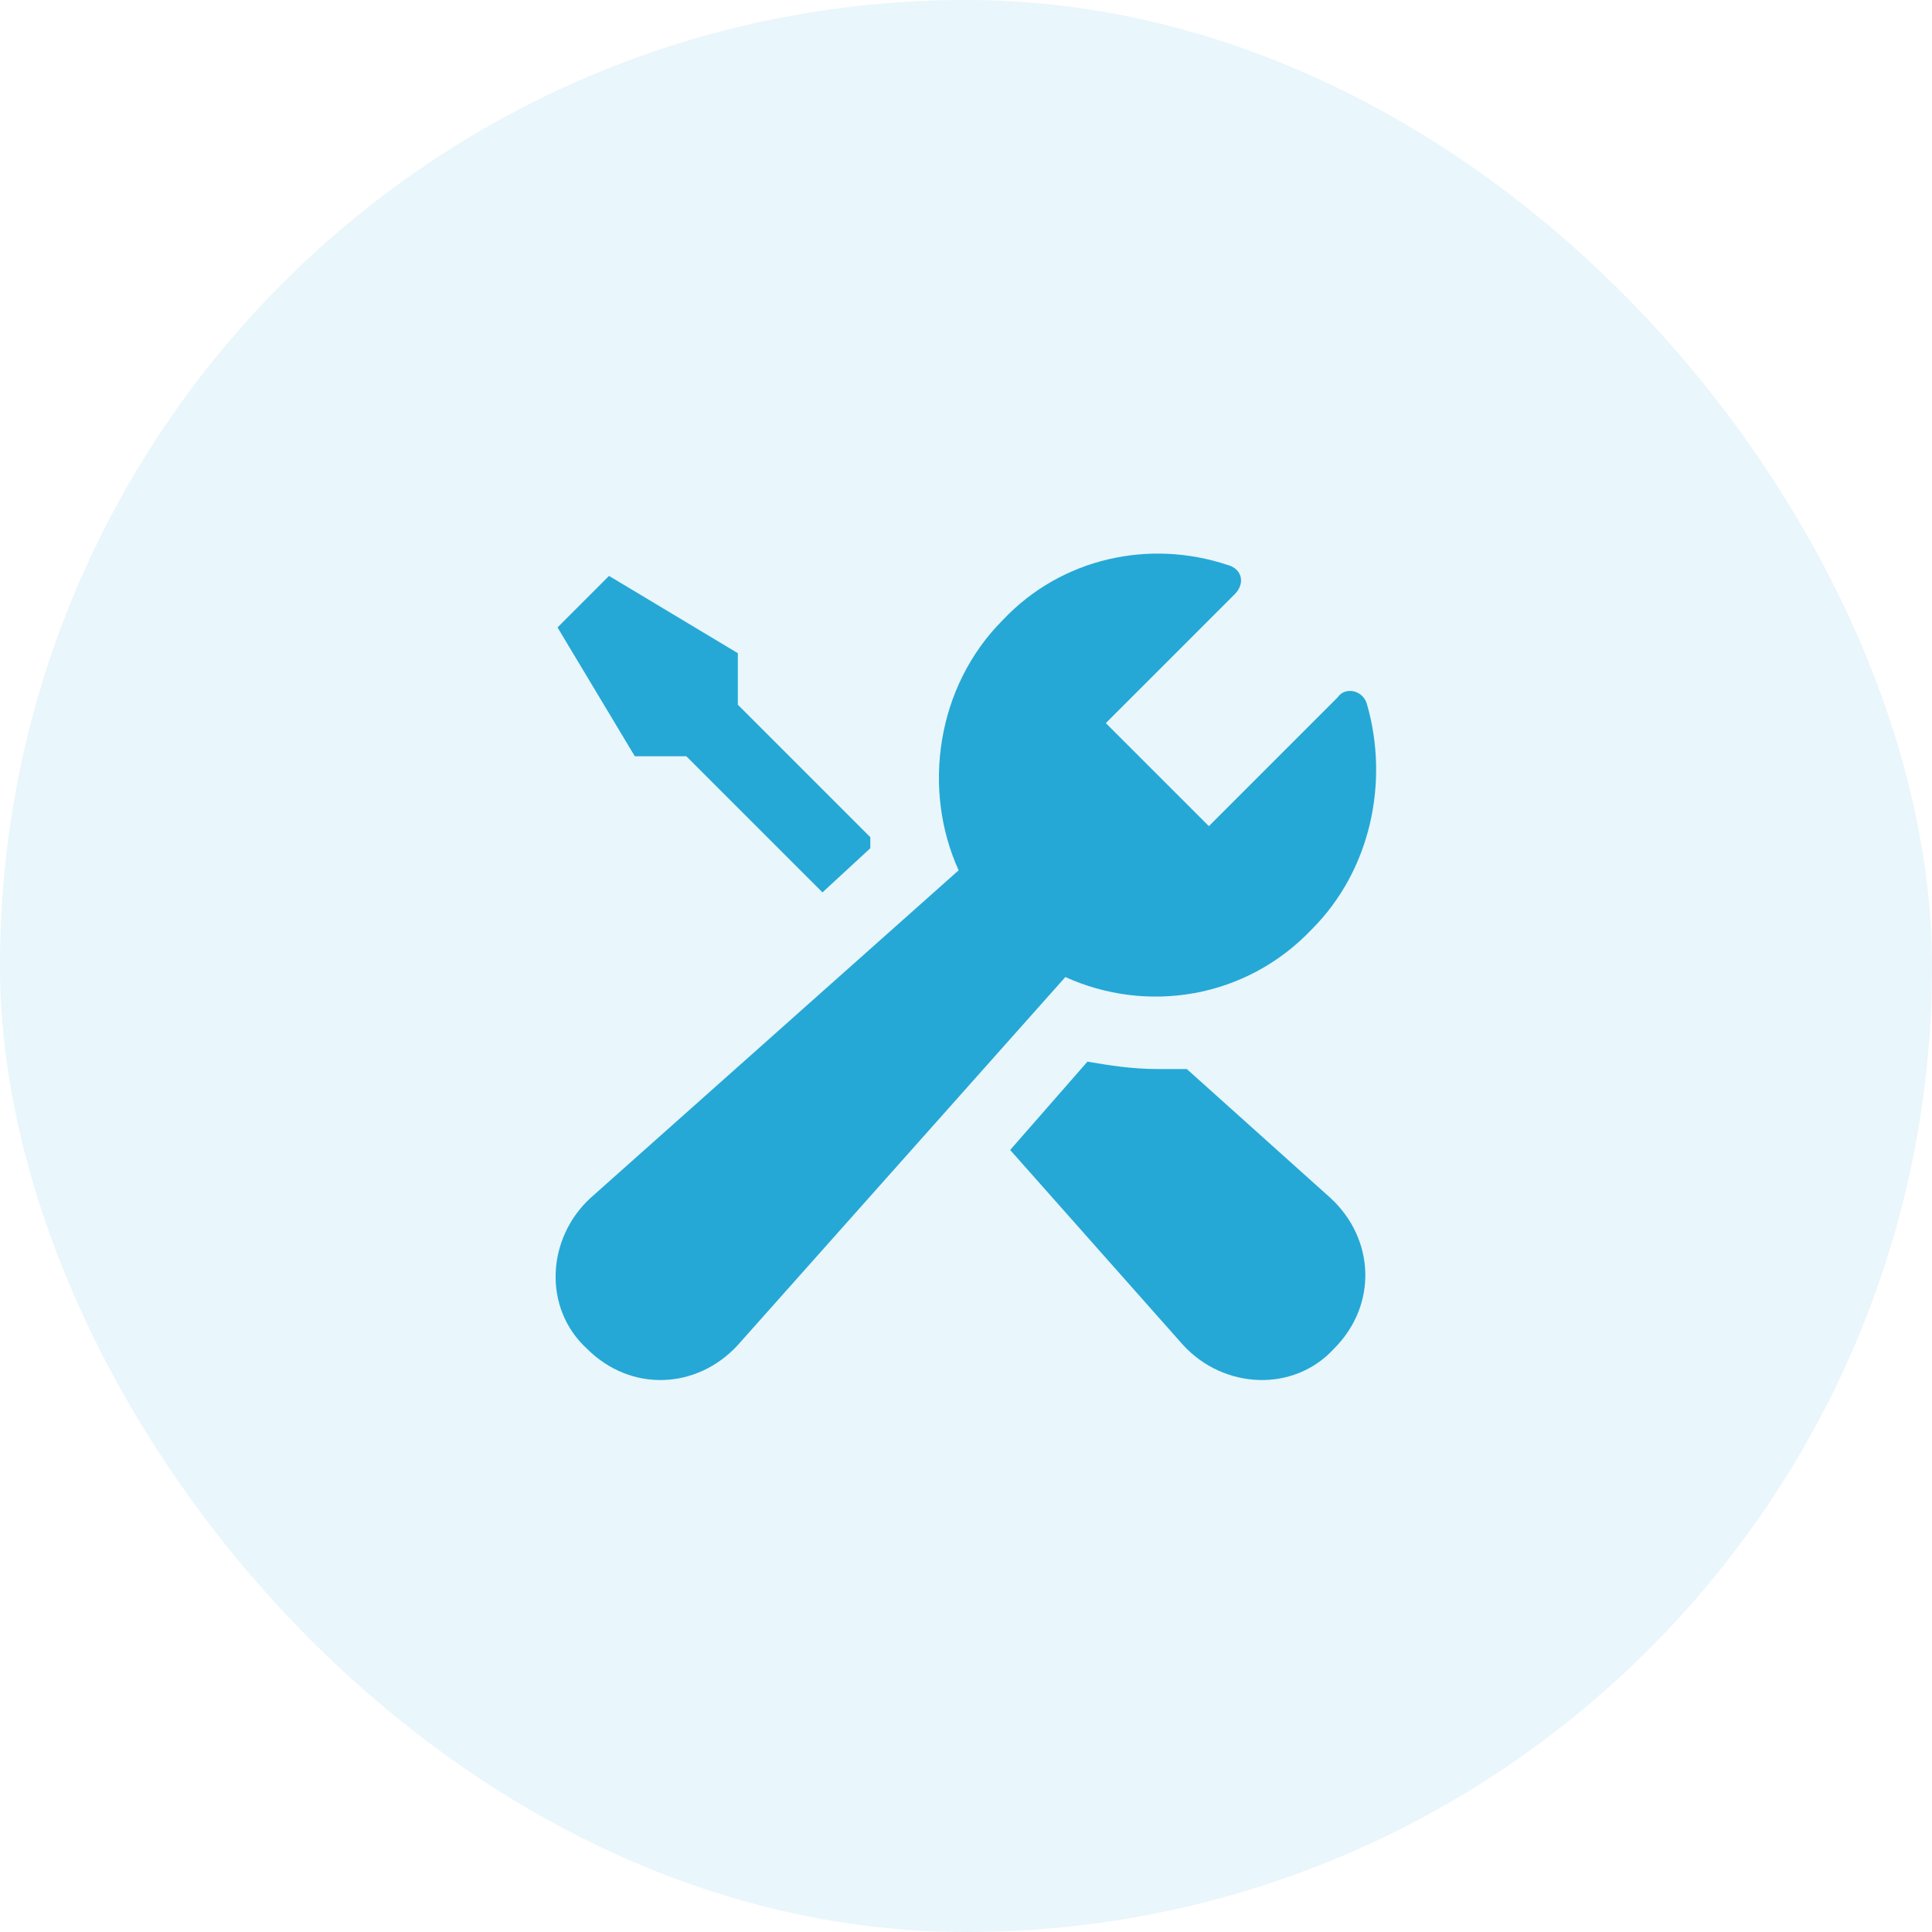
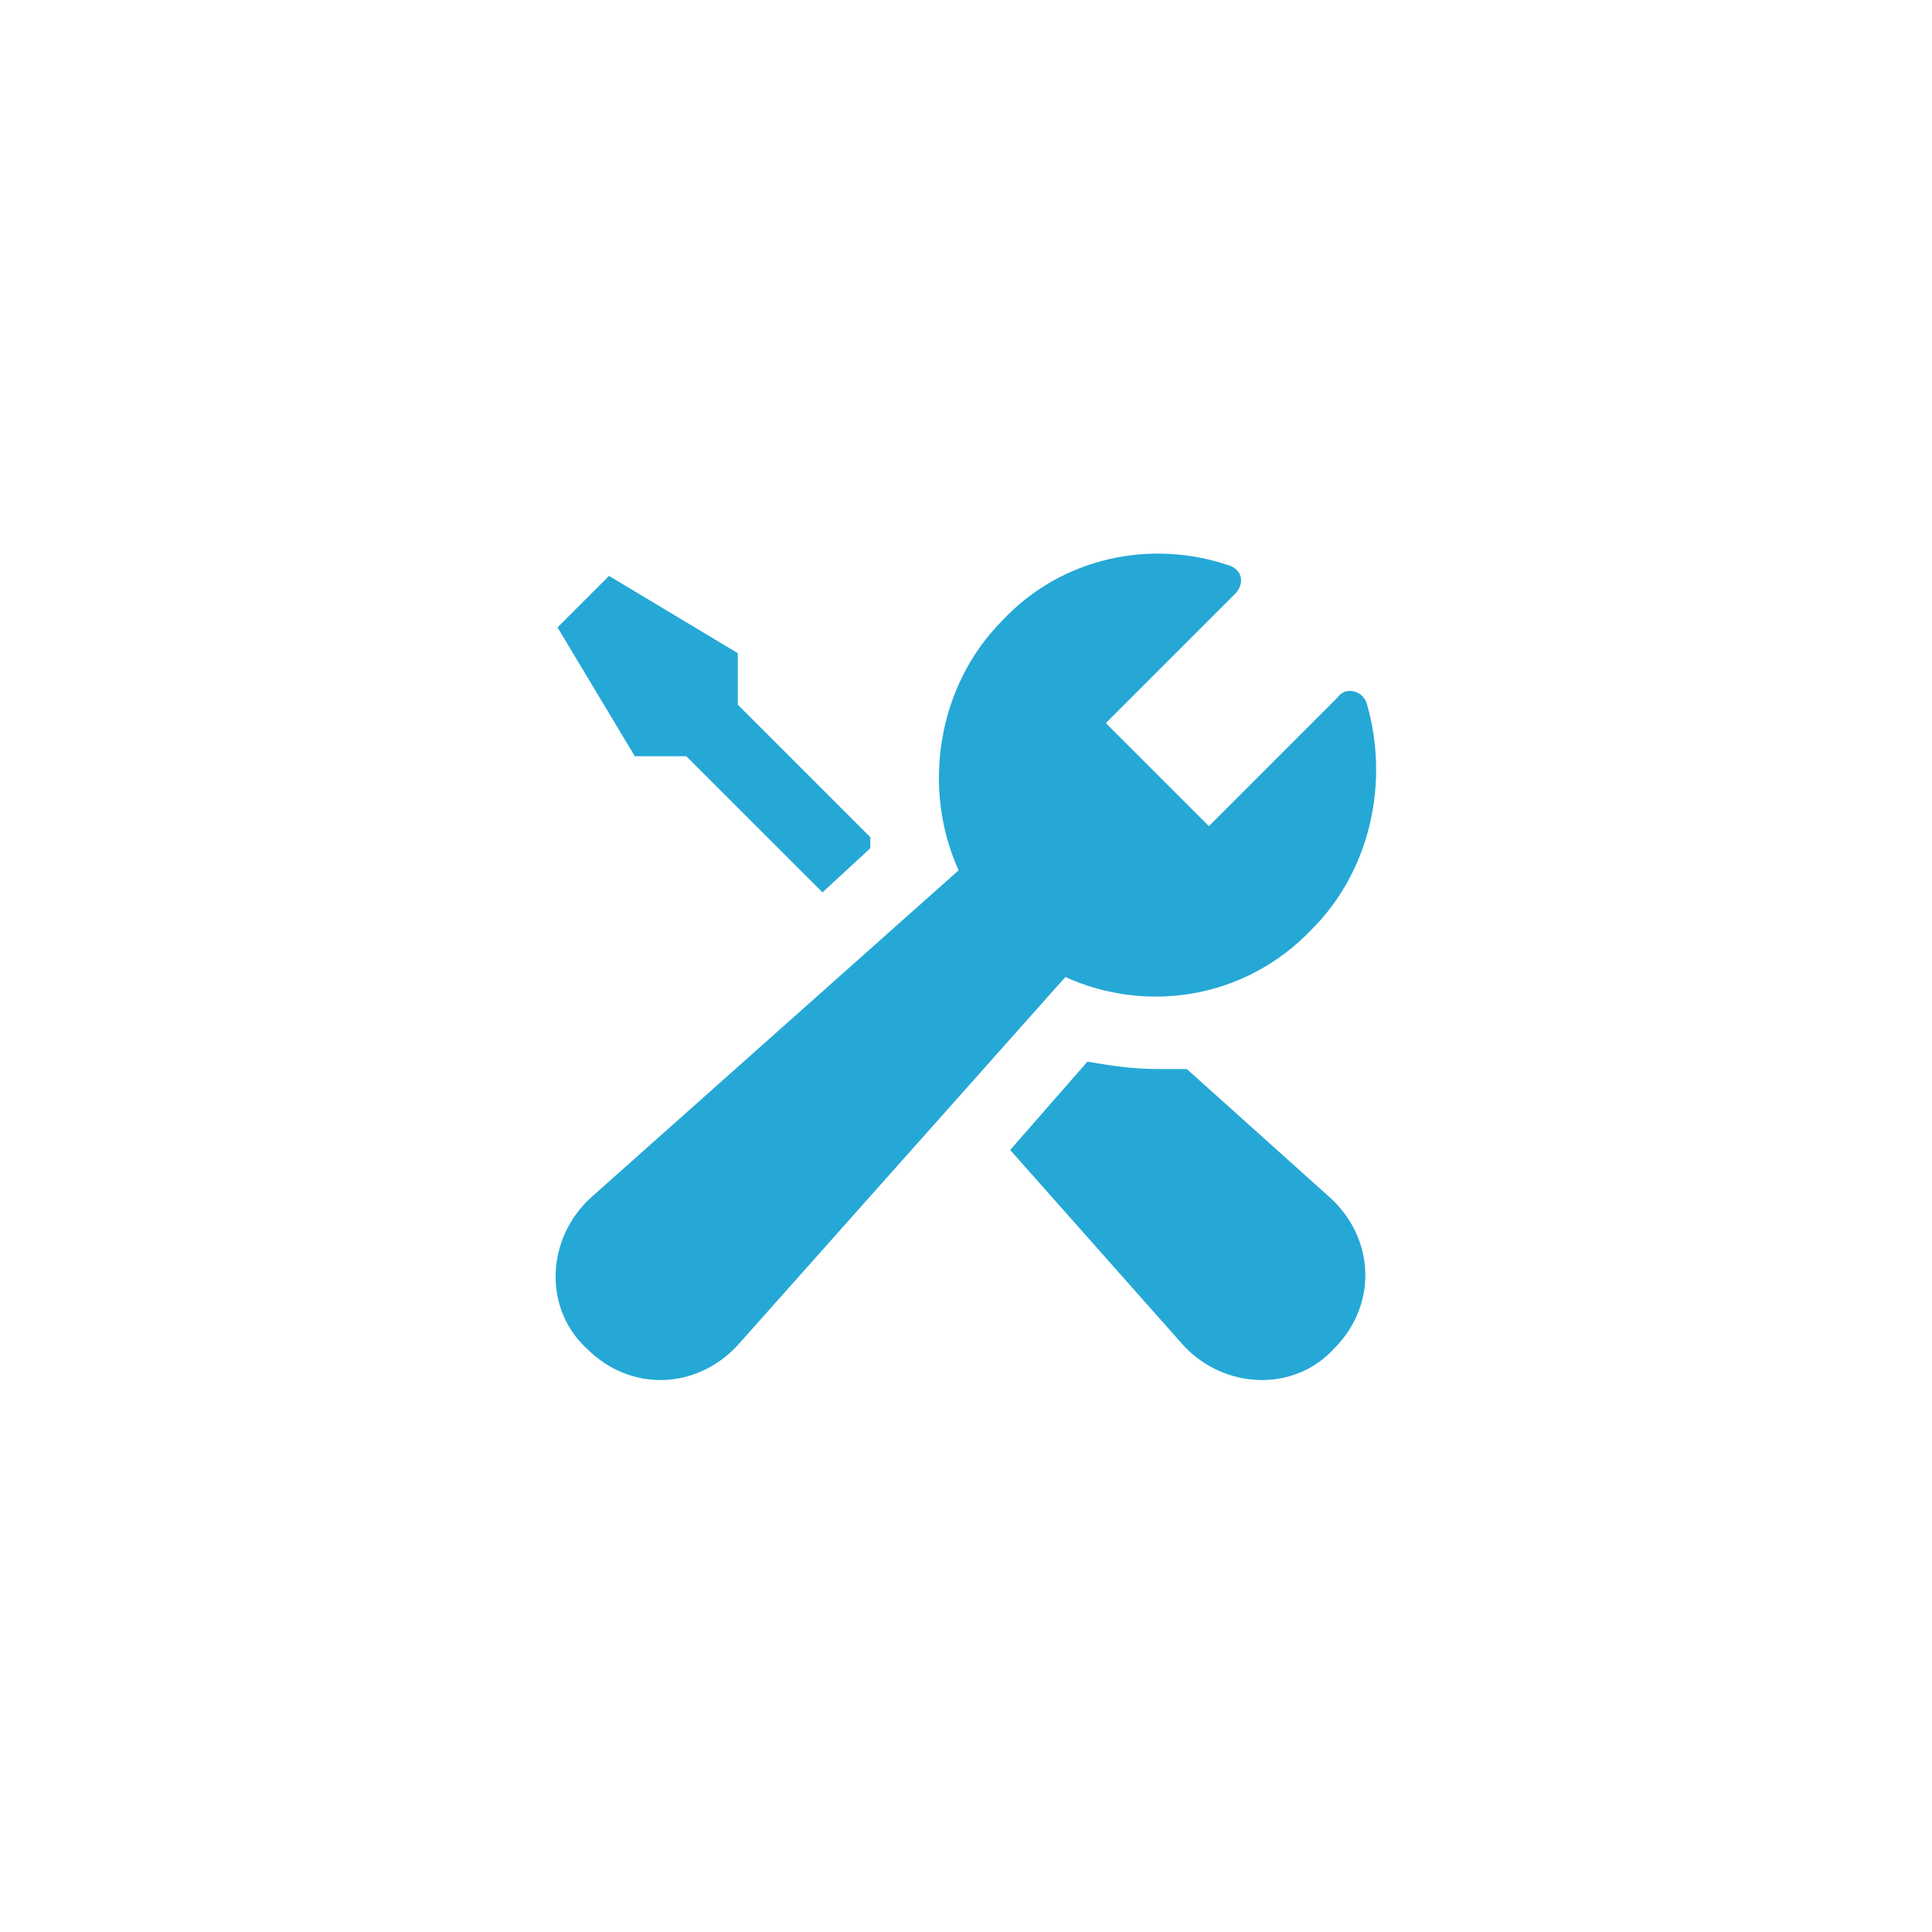
<svg xmlns="http://www.w3.org/2000/svg" width="70" height="70" viewBox="0 0 70 70" fill="none">
-   <rect width="70" height="70" rx="35" fill="#25A8D6" fill-opacity="0.1" />
  <path d="M23 27.4L20.2 22.733L22.066 20.866L26.733 23.666V25.533L31.533 30.333C31.533 30.466 31.533 30.6 31.533 30.733L29.8 32.333L24.866 27.4H23ZM43 38.733C42.6 38.733 42.333 38.733 41.933 38.733C41 38.733 40.2 38.6 39.4 38.466L36.6 41.666L42.866 48.733C44.333 50.333 46.866 50.466 48.333 48.866C49.933 47.266 49.8 44.866 48.2 43.4L43 38.733ZM47.533 33.666C49.666 31.533 50.333 28.333 49.533 25.533C49.4 25 48.733 24.866 48.466 25.266L43.8 29.933L40.066 26.2L44.733 21.533C45.133 21.133 45 20.6 44.466 20.466C41.666 19.533 38.466 20.2 36.333 22.466C33.933 24.866 33.4 28.6 34.733 31.533L21.4 43.4C19.8 44.866 19.666 47.4 21.266 48.866C22.866 50.466 25.266 50.333 26.733 48.733L38.6 35.4C41.533 36.733 45.133 36.2 47.533 33.666Z" fill="#25A8D6" />
</svg>